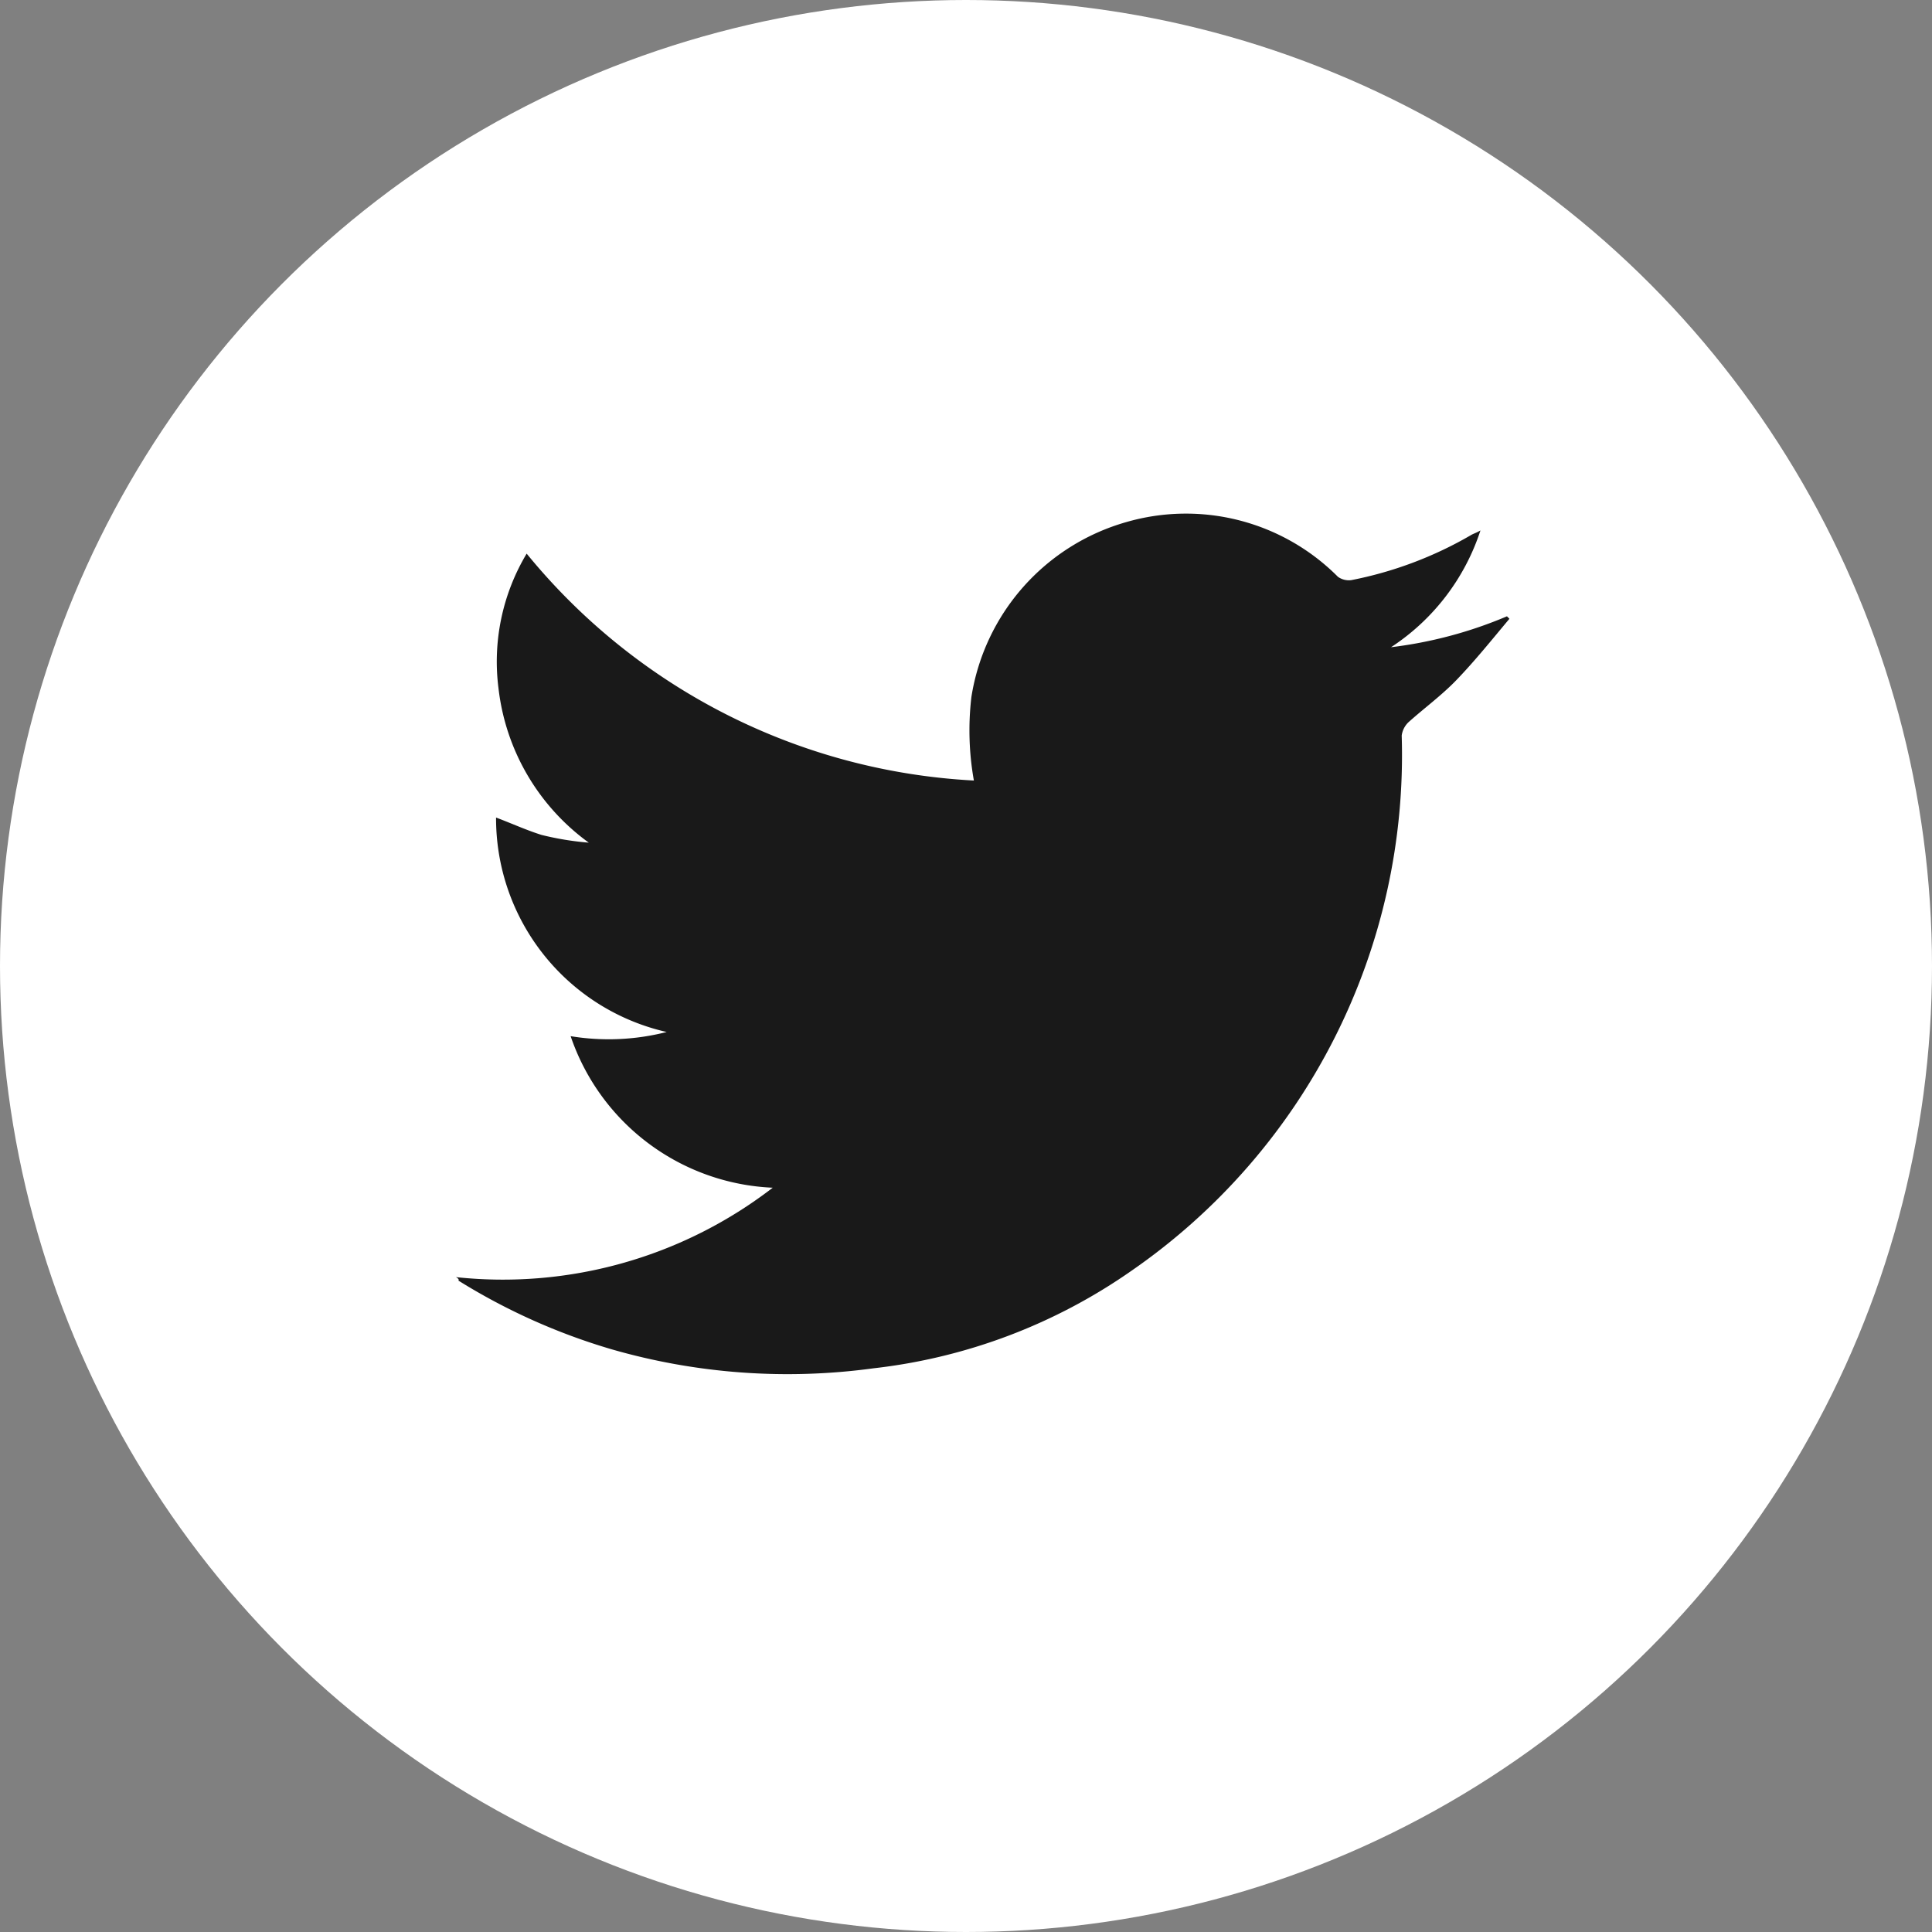
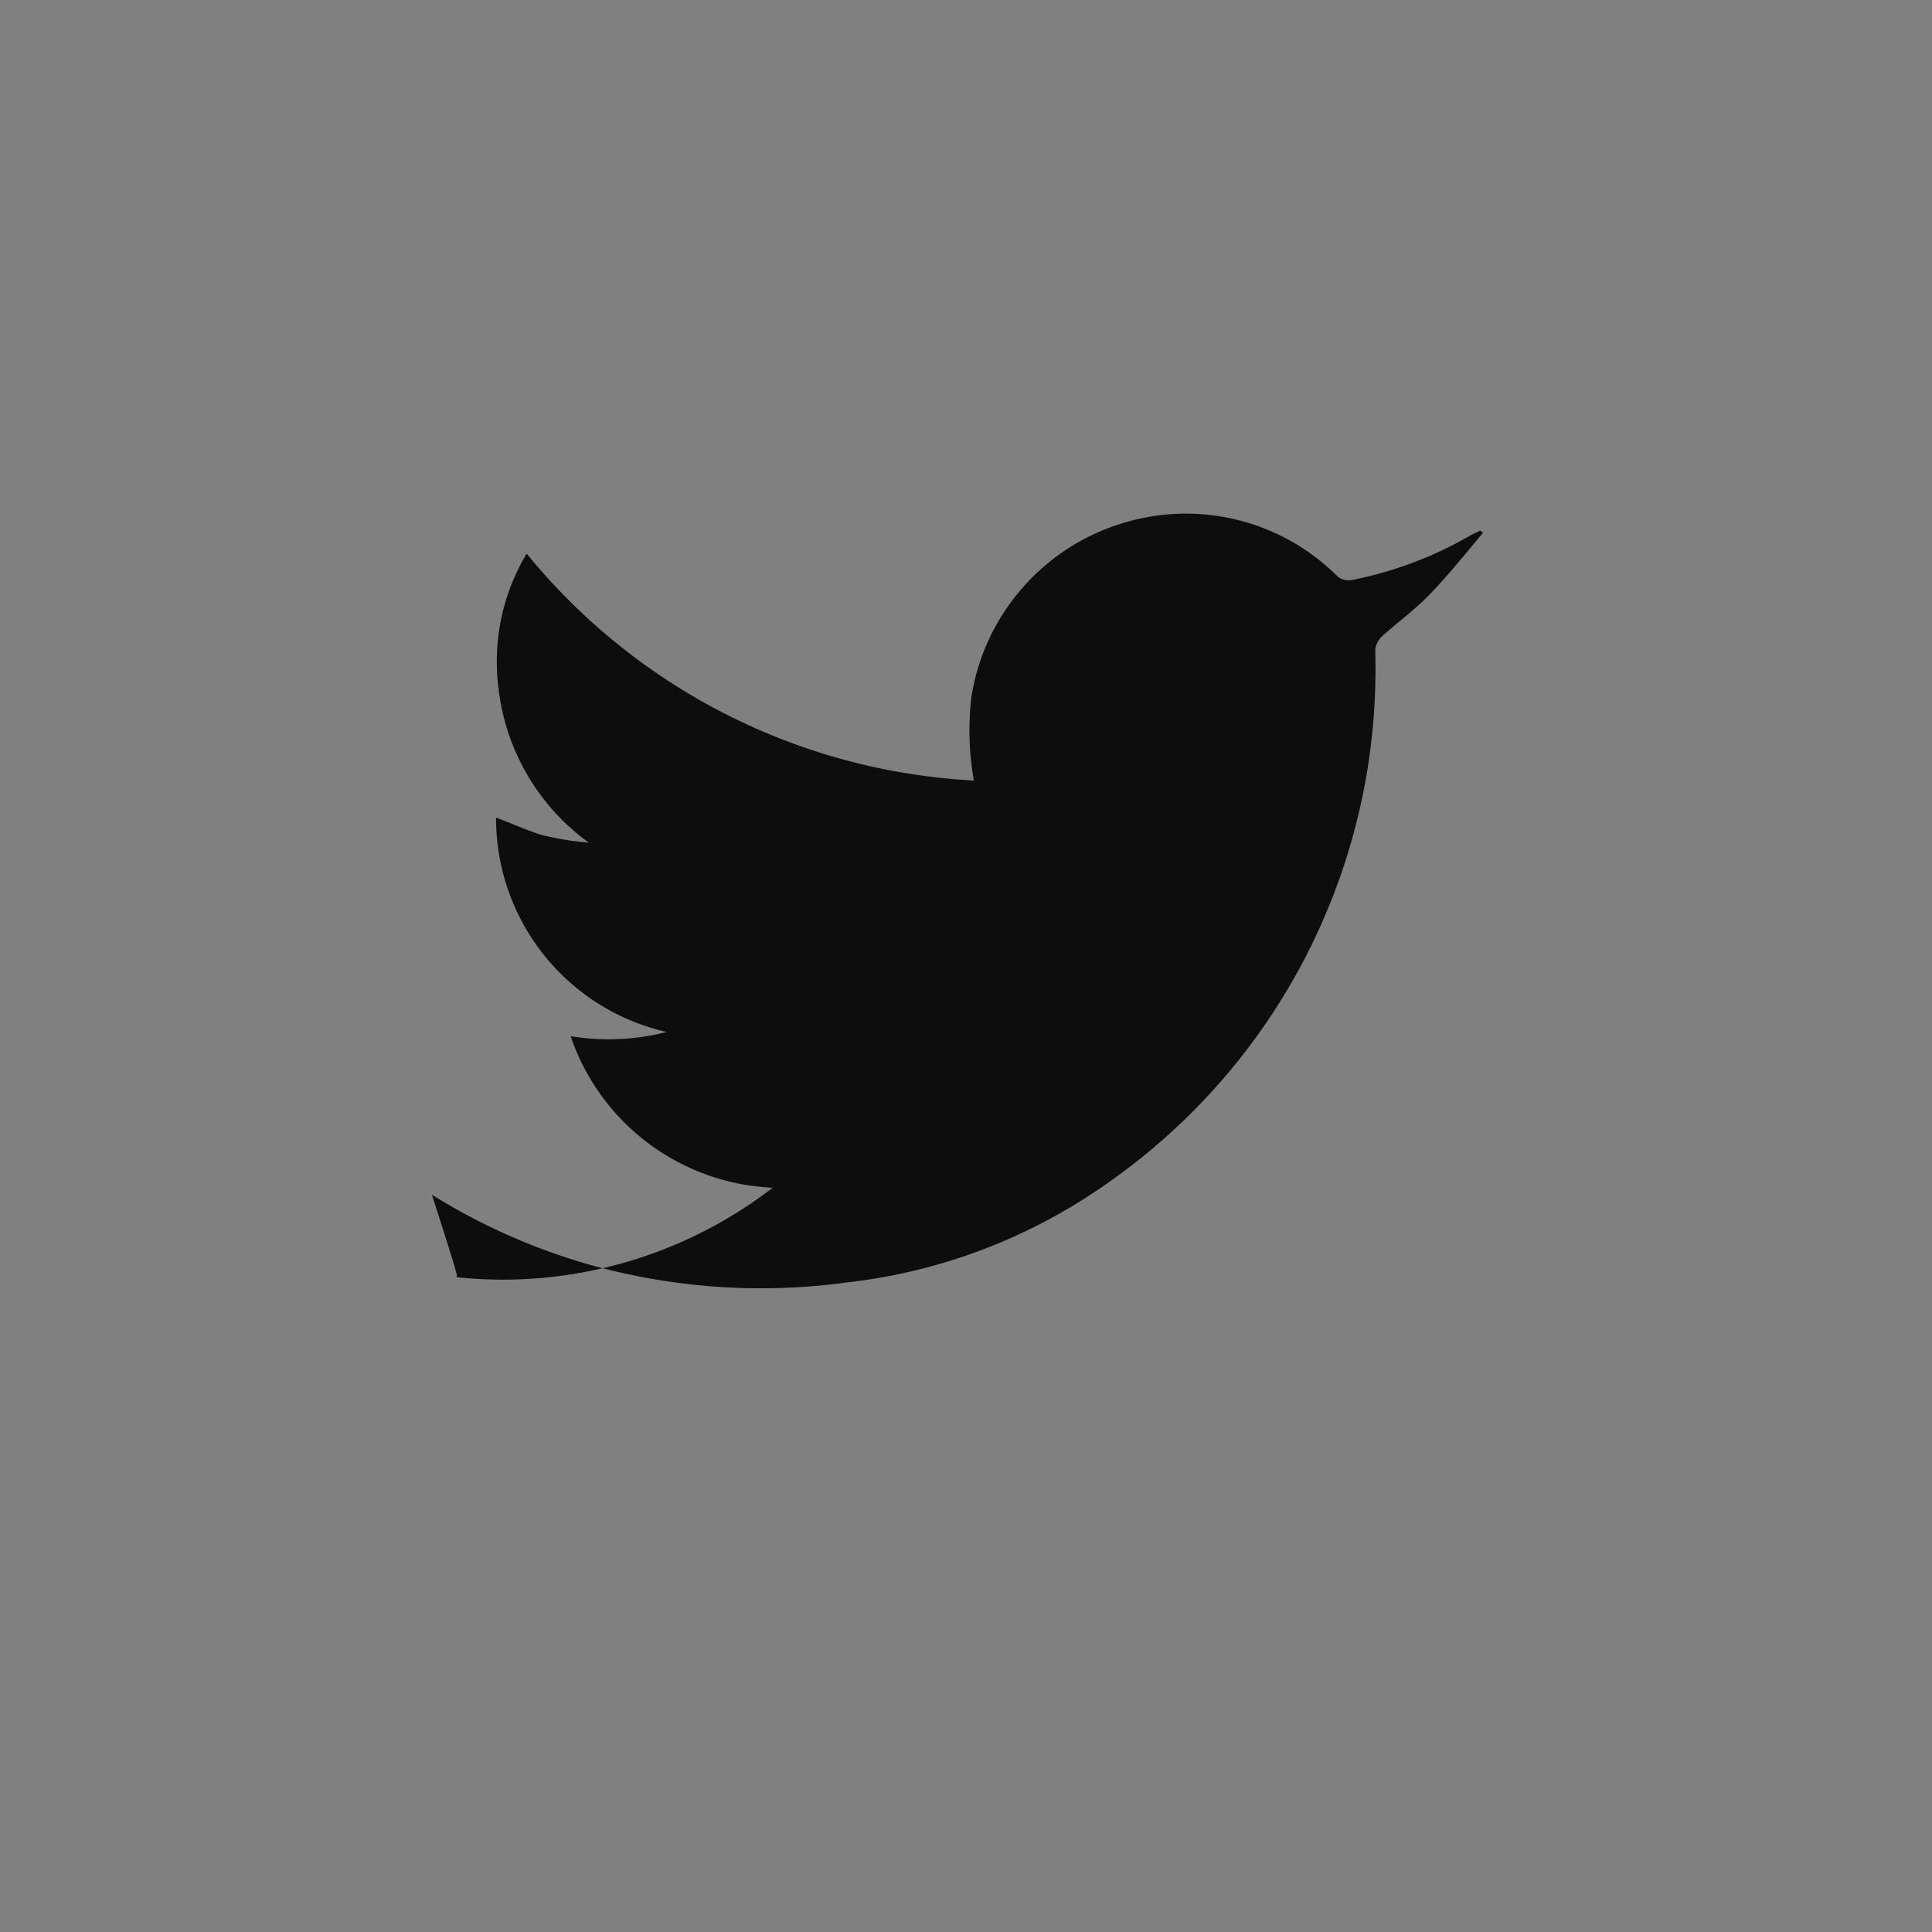
<svg xmlns="http://www.w3.org/2000/svg" width="25" height="25" viewBox="0 0 25 25">
  <rect x="0" y="0" width="25" height="25" fill="#808080" stroke="none" />
  <g id="tw" transform="translate(-0.3 -0.242)">
-     <circle id="Ellipse_2" data-name="Ellipse 2" cx="12.5" cy="12.5" r="12.5" transform="translate(0.3 0.242)" fill="#fff" />
    <g id="Group_88" data-name="Group 88" transform="translate(6.199 6.888)" opacity="0.9">
-       <path id="Path_197" data-name="Path 197" d="M736.3,87.883a5.719,5.719,0,0,0,4.1-1.157,2.894,2.894,0,0,1-2.615-1.961,3.037,3.037,0,0,0,1.243-.054,2.836,2.836,0,0,1-2.208-2.775c.2.075.386.161.589.225a3.819,3.819,0,0,0,.611.1,2.87,2.87,0,0,1-1.168-1.993,2.72,2.72,0,0,1,.364-1.747,8.01,8.01,0,0,0,5.787,2.936,3.693,3.693,0,0,1-.032-1.082,2.807,2.807,0,0,1,2-2.261,2.774,2.774,0,0,1,2.743.707.244.244,0,0,0,.172.043,4.978,4.978,0,0,0,1.543-.579c.032-.021.075-.032.129-.064a2.869,2.869,0,0,1-1.157,1.511,5.539,5.539,0,0,0,1.5-.4l.032.032c-.225.268-.439.536-.686.793-.193.2-.418.364-.622.547a.292.292,0,0,0-.086.171,8.111,8.111,0,0,1-3.493,6.923,7.246,7.246,0,0,1-3.344,1.265,8.219,8.219,0,0,1-3.386-.246,8.029,8.029,0,0,1-1.983-.889C736.343,87.915,736.332,87.9,736.3,87.883Z" transform="translate(-736.3 -78.003)" />
+       <path id="Path_197" data-name="Path 197" d="M736.3,87.883a5.719,5.719,0,0,0,4.1-1.157,2.894,2.894,0,0,1-2.615-1.961,3.037,3.037,0,0,0,1.243-.054,2.836,2.836,0,0,1-2.208-2.775c.2.075.386.161.589.225a3.819,3.819,0,0,0,.611.1,2.87,2.87,0,0,1-1.168-1.993,2.72,2.72,0,0,1,.364-1.747,8.01,8.01,0,0,0,5.787,2.936,3.693,3.693,0,0,1-.032-1.082,2.807,2.807,0,0,1,2-2.261,2.774,2.774,0,0,1,2.743.707.244.244,0,0,0,.172.043,4.978,4.978,0,0,0,1.543-.579c.032-.021.075-.032.129-.064l.032.032c-.225.268-.439.536-.686.793-.193.2-.418.364-.622.547a.292.292,0,0,0-.086.171,8.111,8.111,0,0,1-3.493,6.923,7.246,7.246,0,0,1-3.344,1.265,8.219,8.219,0,0,1-3.386-.246,8.029,8.029,0,0,1-1.983-.889C736.343,87.915,736.332,87.9,736.3,87.883Z" transform="translate(-736.3 -78.003)" />
    </g>
  </g>
</svg>